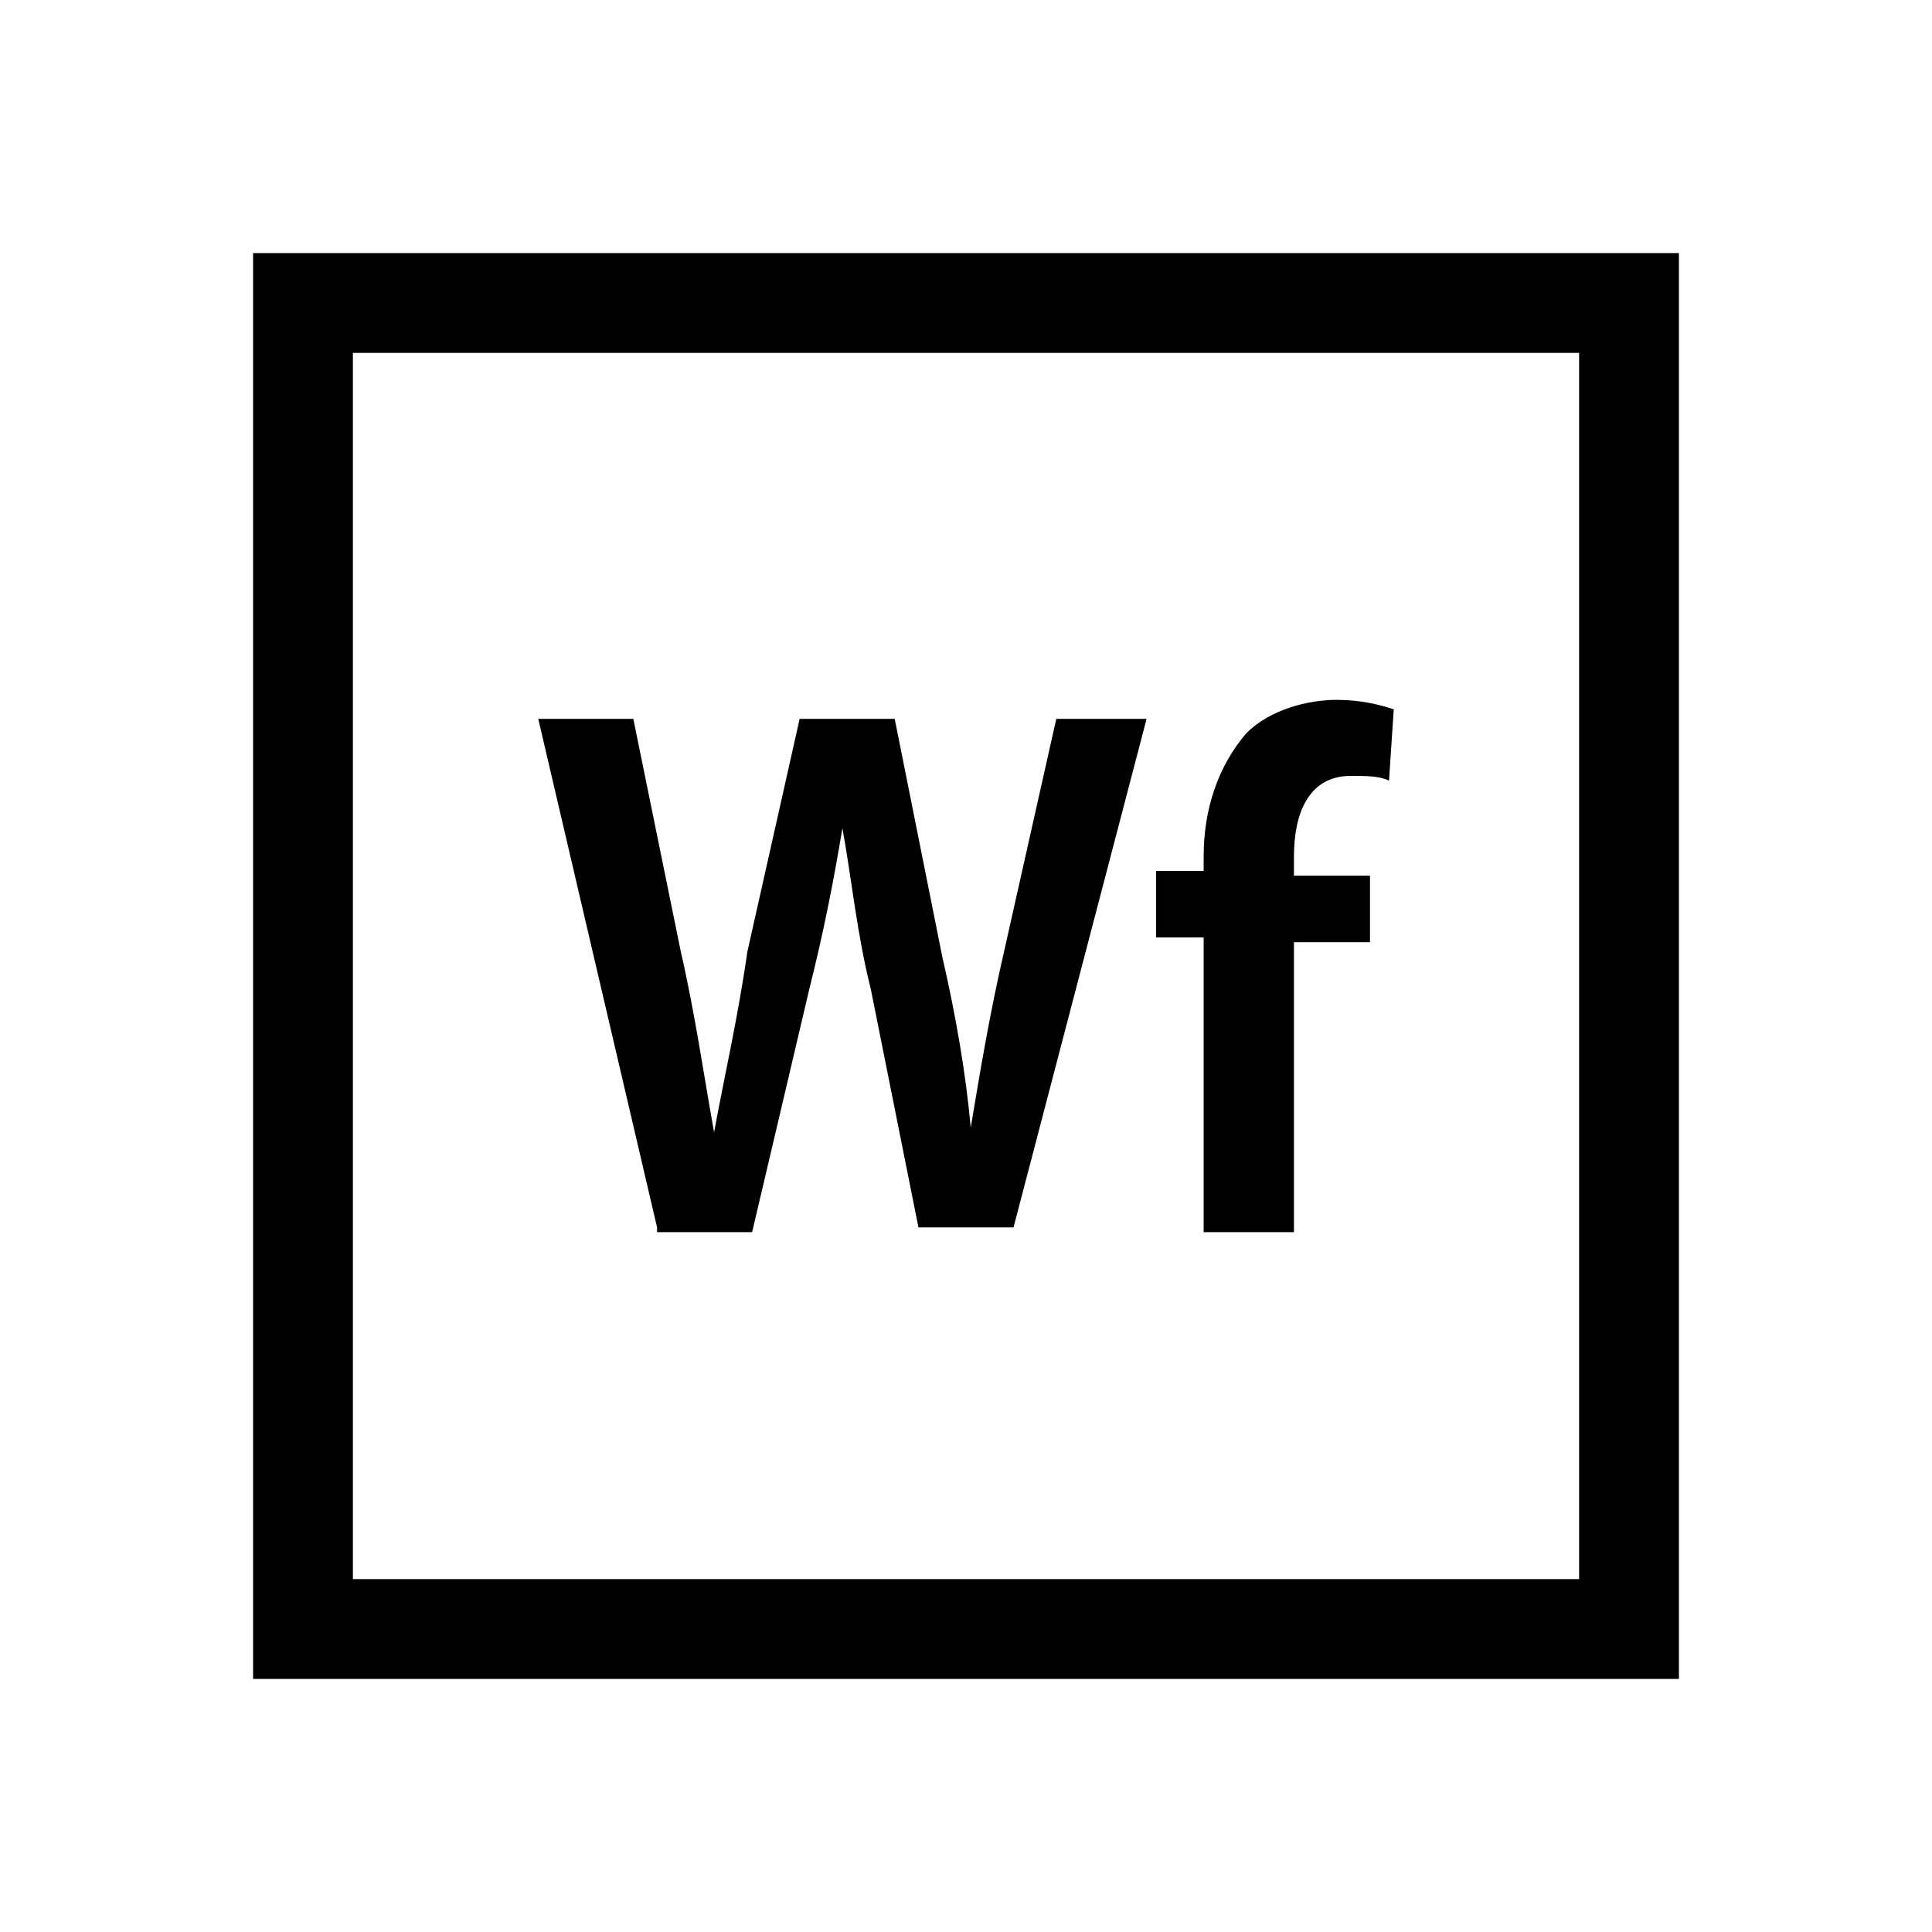
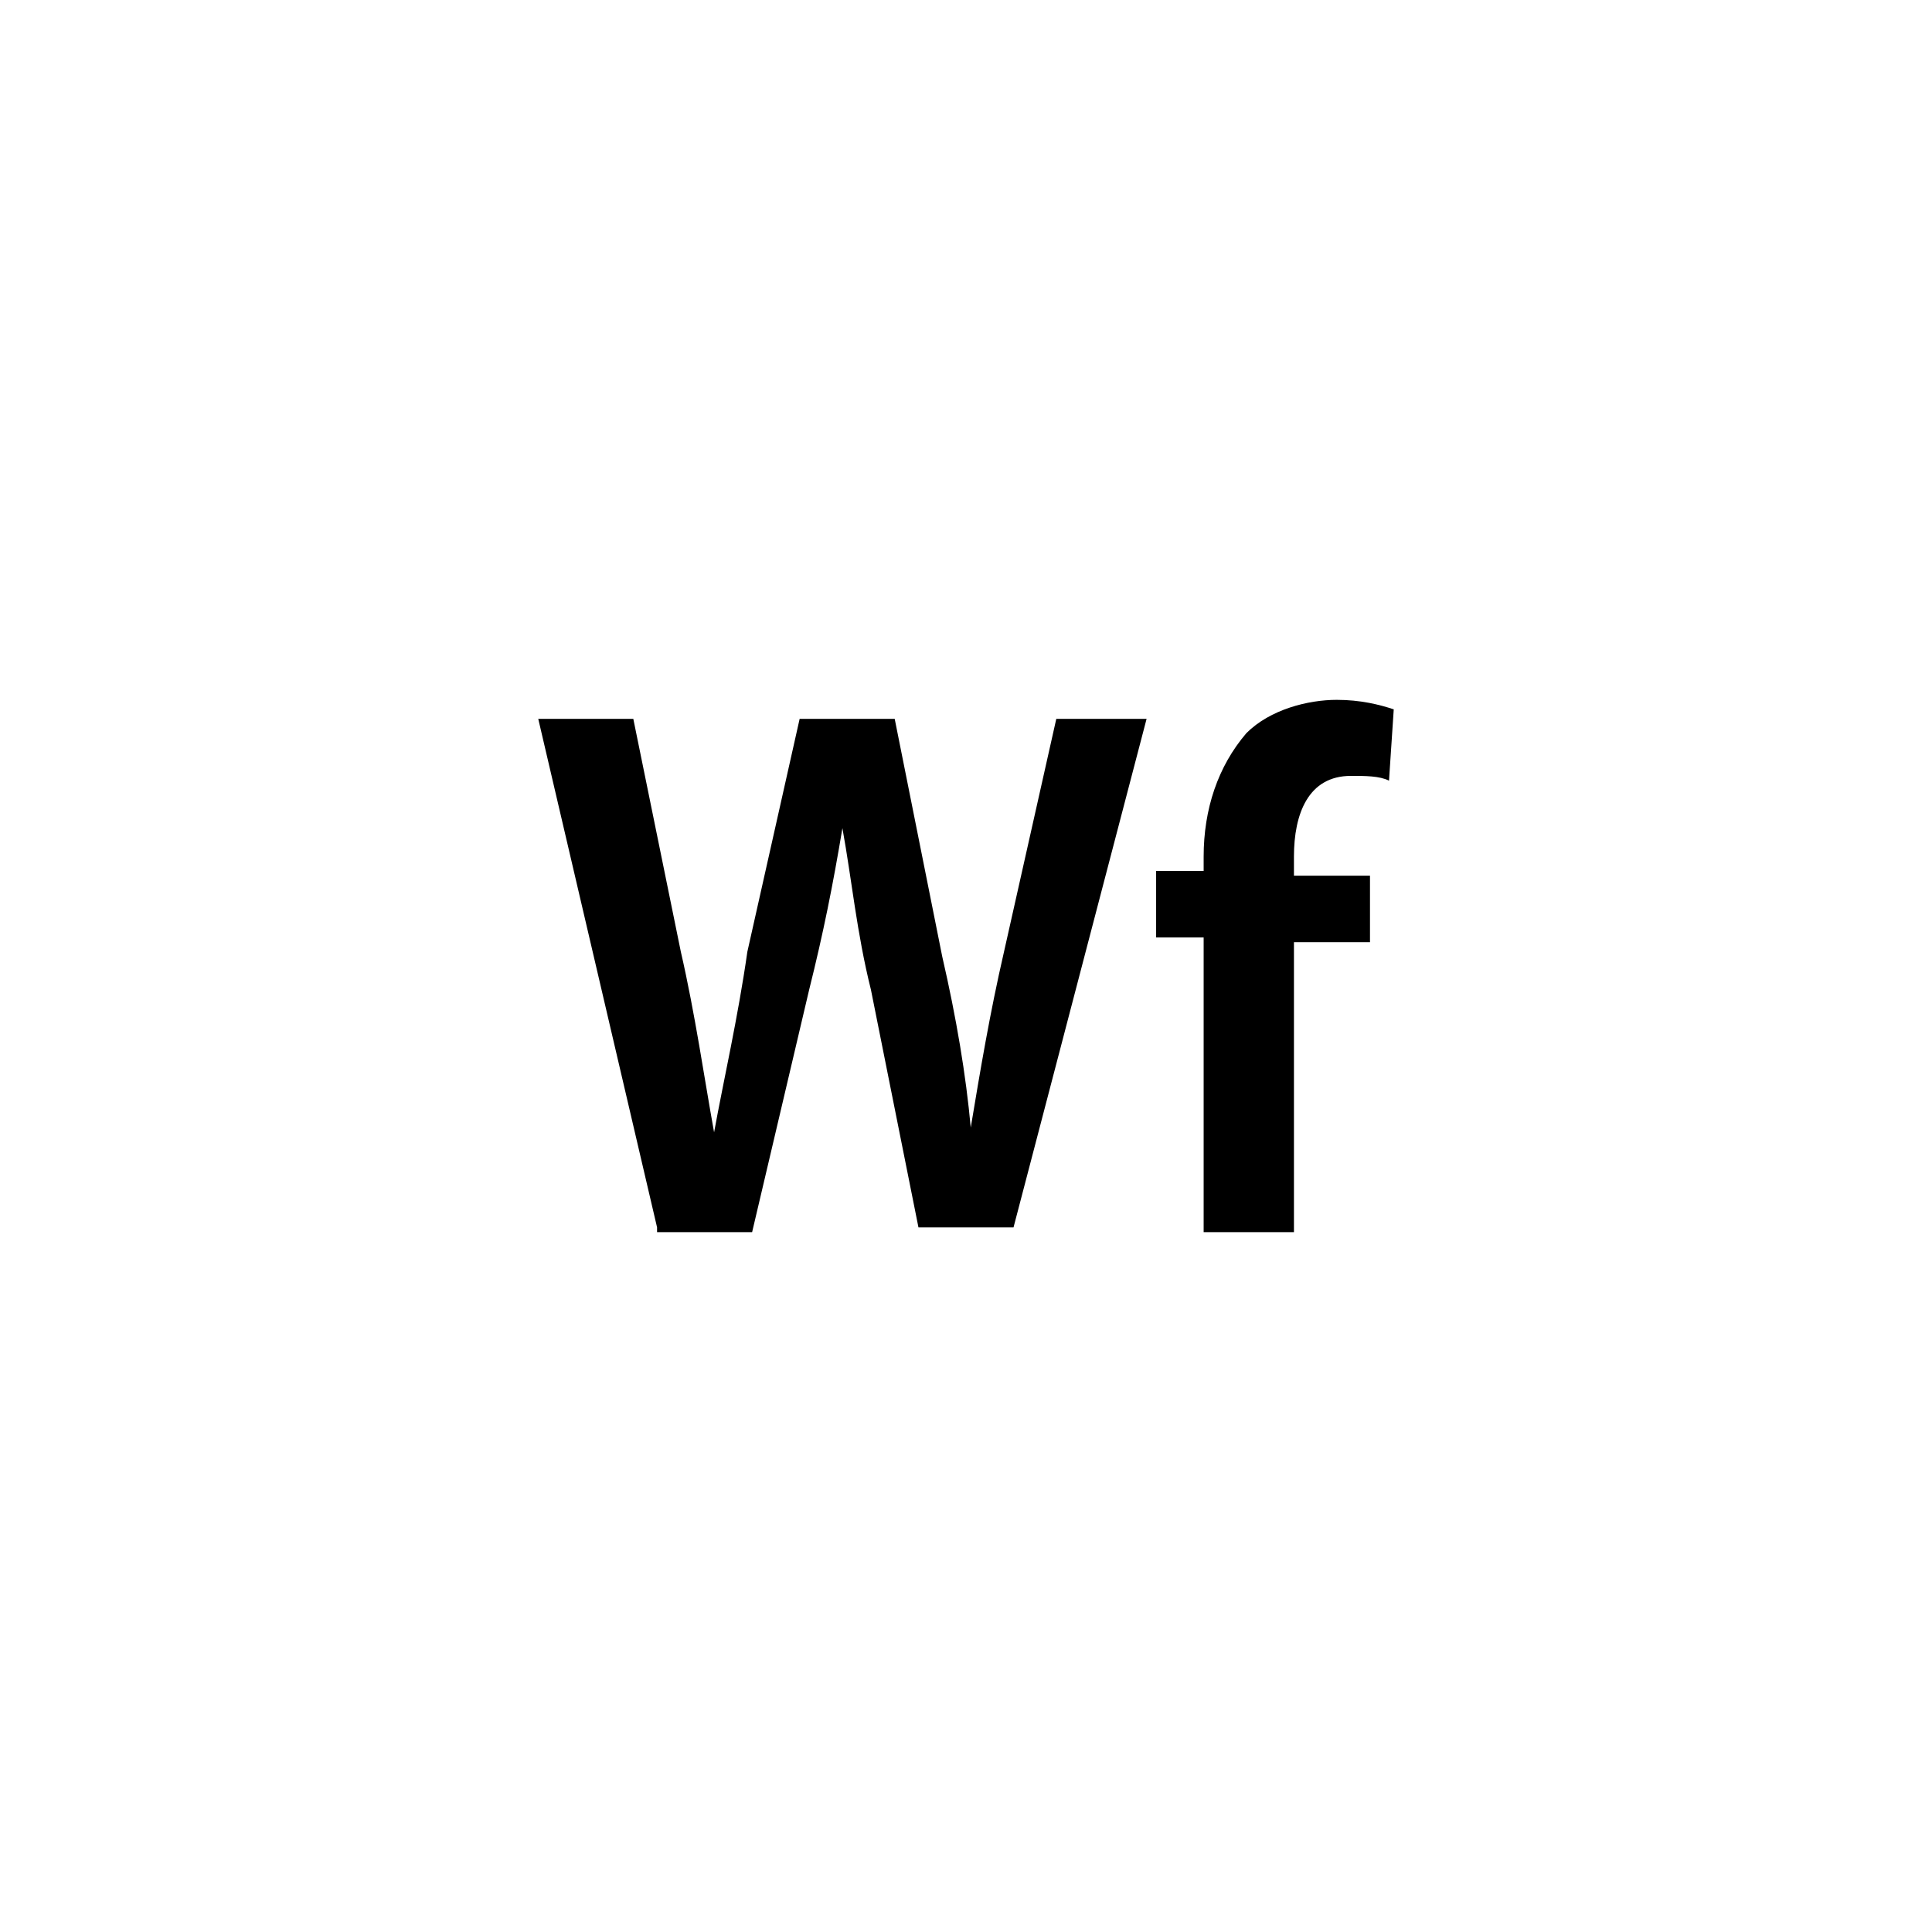
<svg xmlns="http://www.w3.org/2000/svg" fill="#000000" width="800px" height="800px" version="1.1" viewBox="144 144 512 512">
  <g>
-     <path d="m211.07 211.07v377.86h377.86v-377.86zm351.41 351.41h-324.96v-324.96h324.96z" />
    <path d="m318.13 469.27-31.488-134.77h25.191l12.594 61.715c3.777 16.375 6.297 34.008 8.816 47.863 2.519-13.855 6.297-30.23 8.816-47.863l13.855-61.715h25.191l12.594 62.977c3.777 16.375 6.297 31.488 7.559 45.344 2.519-15.113 5.039-30.23 8.816-46.602l13.855-61.715h23.93l-35.266 134.77h-25.191l-12.594-62.977c-3.777-15.113-5.039-28.969-7.559-42.824-2.519 15.113-5.039 27.711-8.816 42.824l-15.113 64.234h-25.191zm144.85 0v-76.832h-12.594v-17.633h12.594v-3.777c0-12.594 3.777-23.93 11.336-32.746 6.297-6.297 16.375-8.816 23.93-8.816 6.297 0 11.336 1.258 15.113 2.519l-1.258 18.895c-2.519-1.266-6.301-1.266-10.078-1.266-11.336 0-15.113 10.078-15.113 21.41v5.039h20.152v17.633h-20.152v76.832h-23.93z" />
  </g>
</svg>